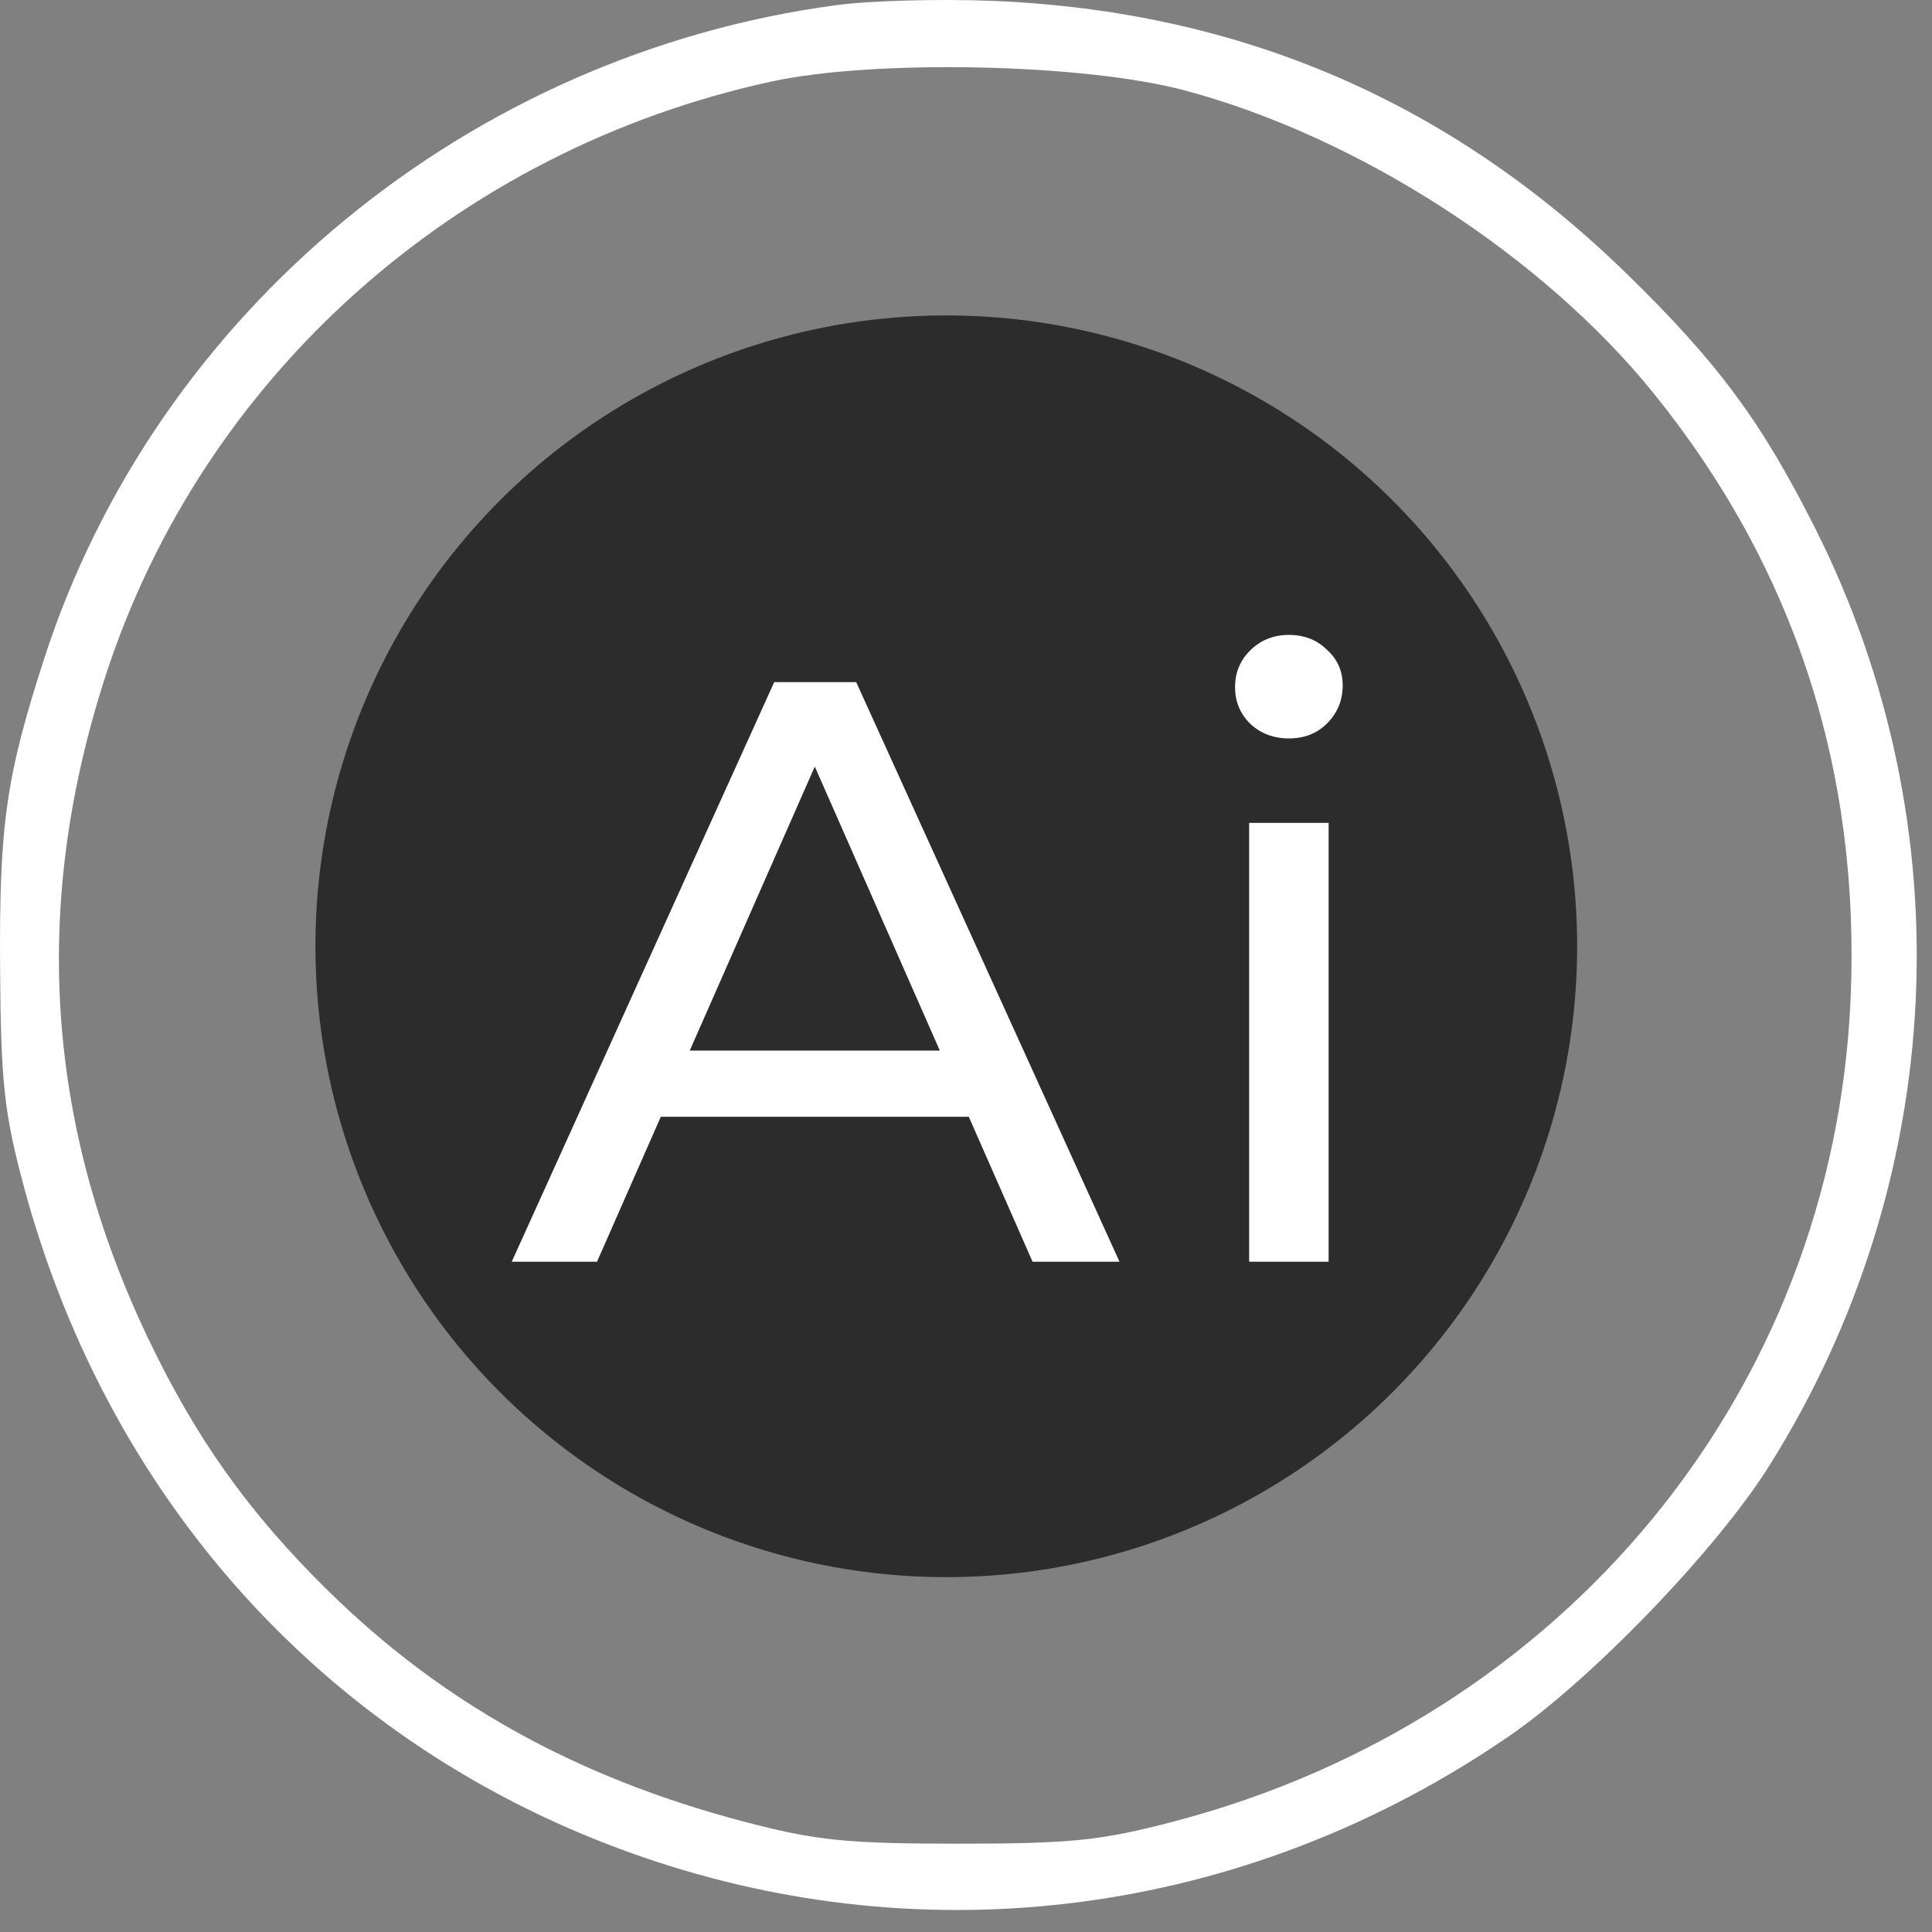
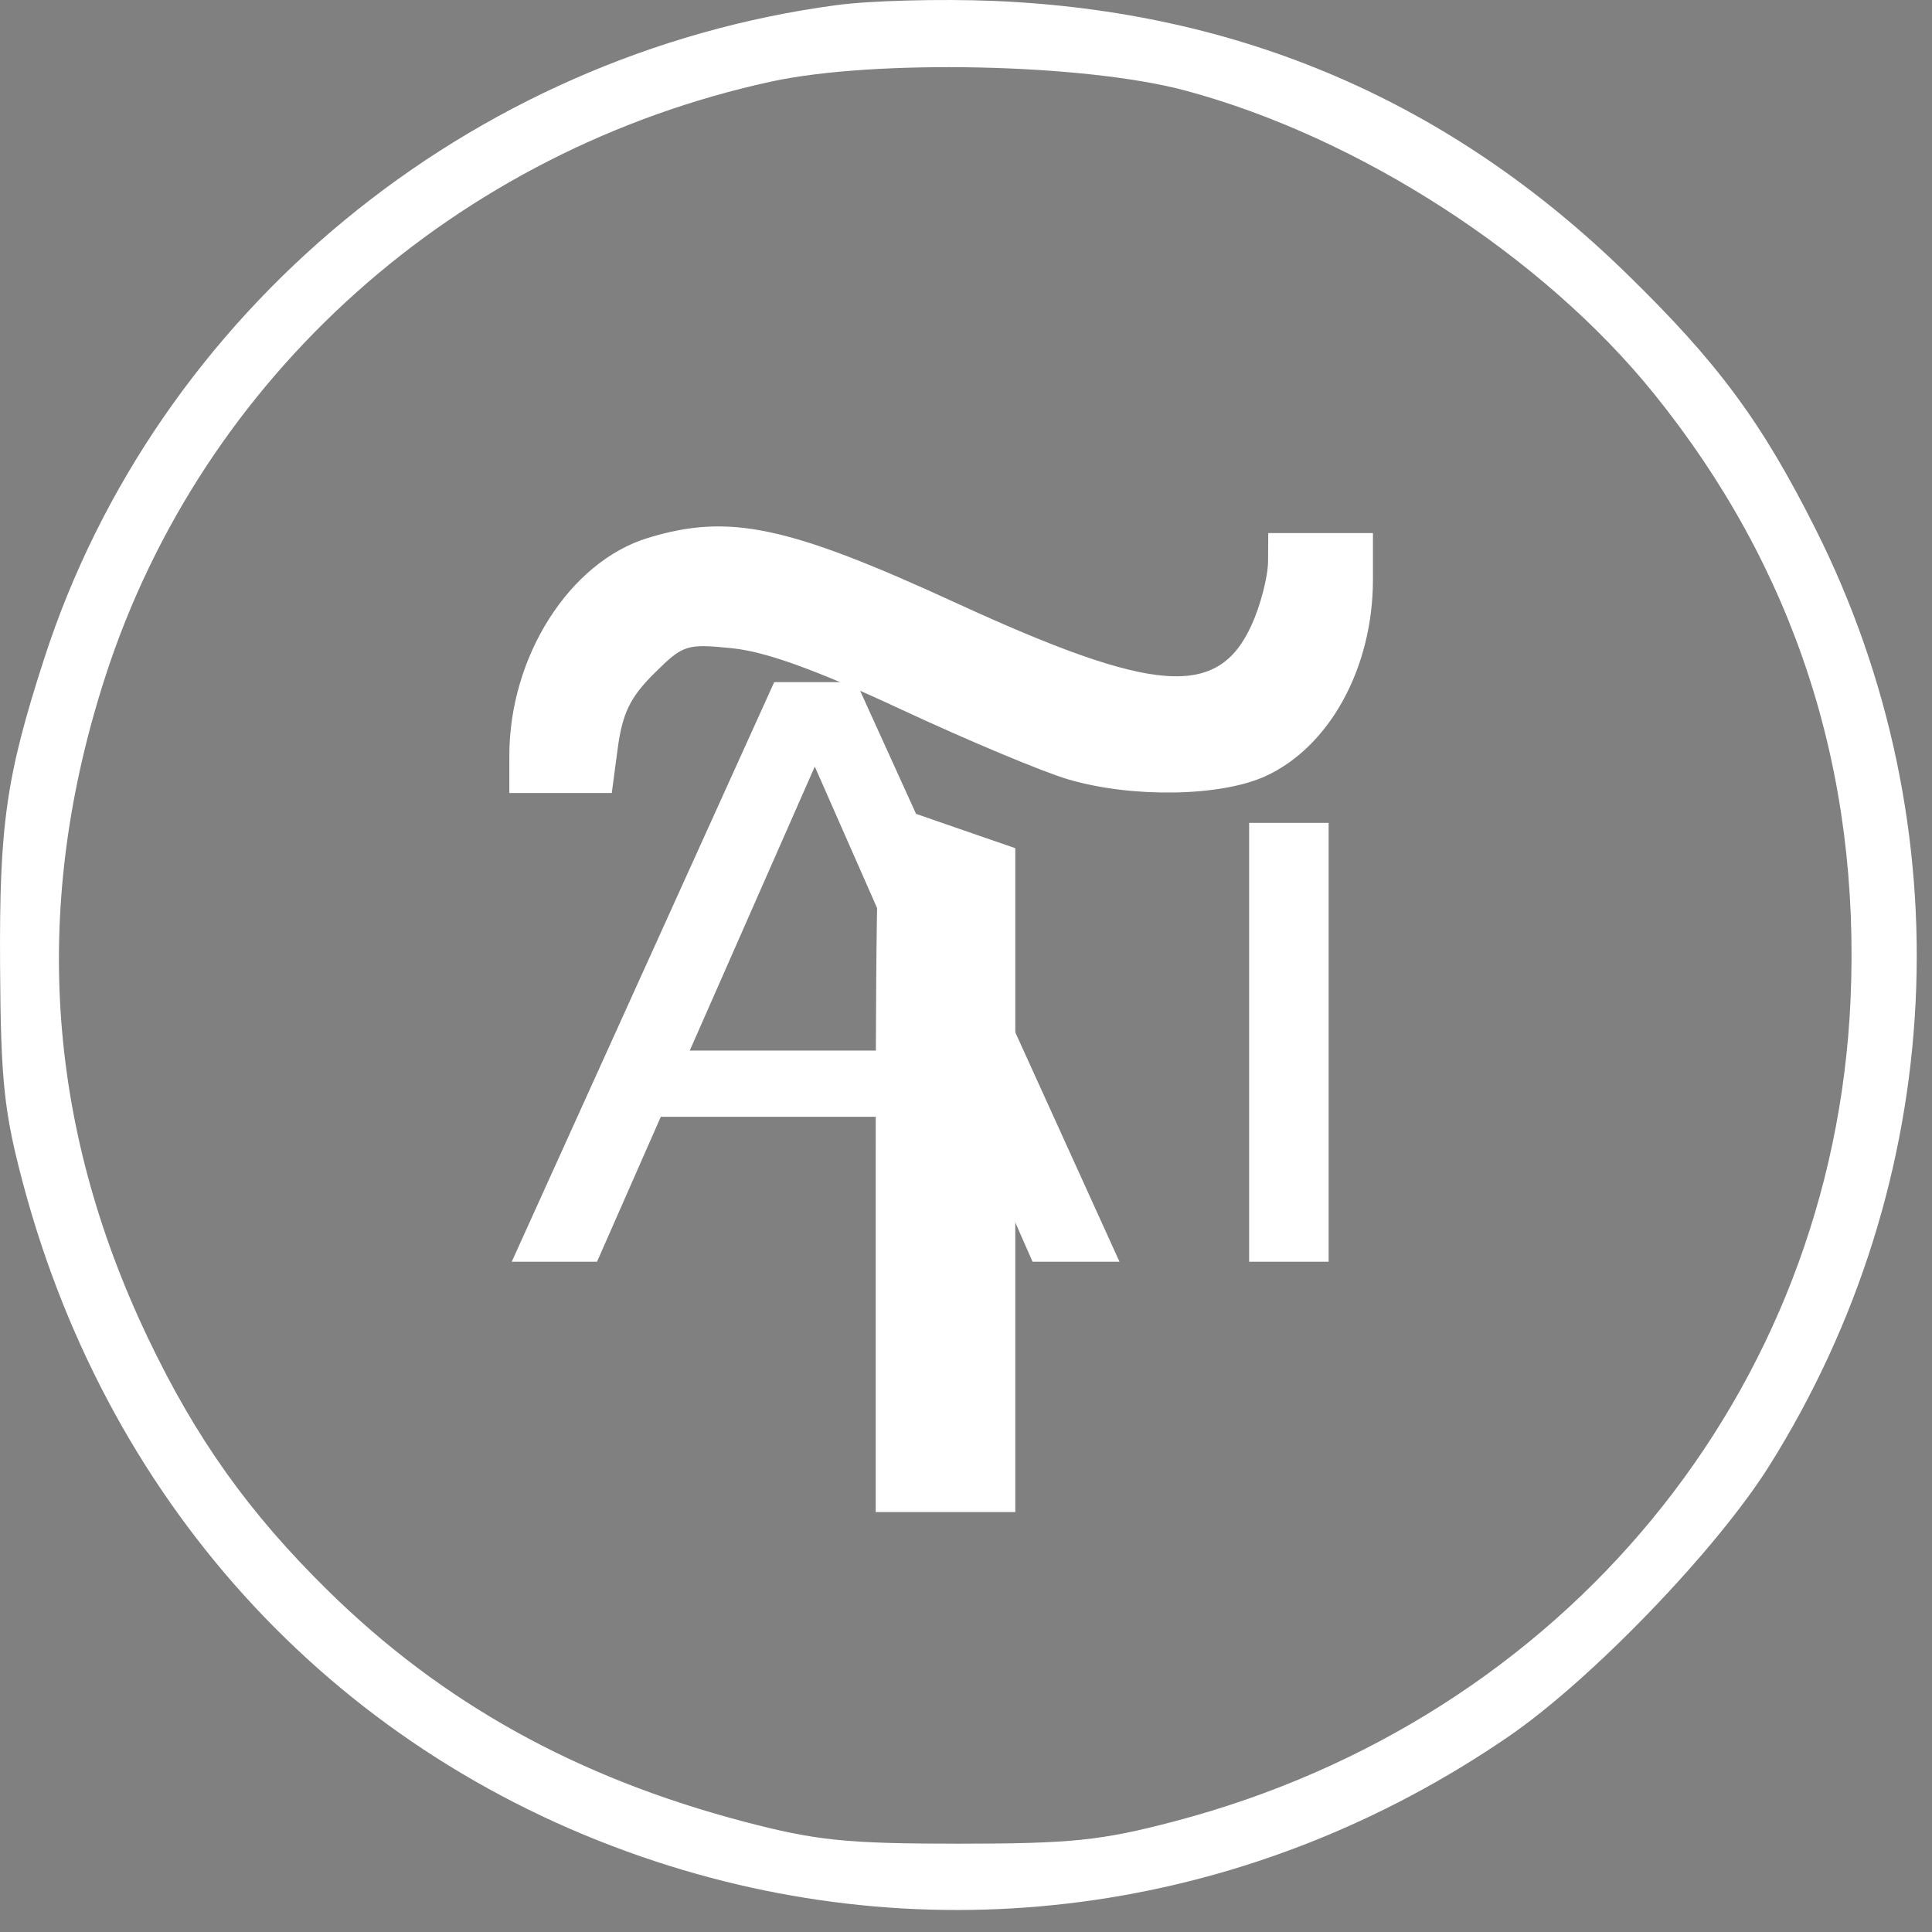
<svg xmlns="http://www.w3.org/2000/svg" width="49" height="49" viewBox="0 0 49 49" fill="none">
  <rect x="0" y="0" width="49" height="49" fill="#808080" stroke="none" />
  <path fill-rule="evenodd" clip-rule="evenodd" d="M21.215 0.13C11.884 1.379 3.966 7.911 1.12 16.706C0.155 19.69 -0.02 20.911 0.002 24.507C0.019 27.423 0.104 28.218 0.59 30.038C2.803 38.317 8.661 44.59 16.631 47.211C23.947 49.618 31.822 48.462 38.269 44.036C40.373 42.591 43.537 39.304 44.873 37.176C49.405 29.954 49.847 20.979 46.043 13.411C44.675 10.689 43.567 9.193 41.242 6.928C36.768 2.57 31.453 0.283 25.197 0.023C23.858 -0.032 22.066 0.015 21.215 0.13ZM19.555 2.07C11.565 3.811 5.138 9.55 2.676 17.146C0.802 22.924 1.157 28.487 3.747 33.923C4.964 36.478 6.309 38.367 8.319 40.343C11.218 43.194 14.626 45.086 18.88 46.204C20.692 46.68 21.467 46.76 24.312 46.76C27.17 46.76 27.928 46.681 29.778 46.196C39.666 43.598 46.493 35.306 46.934 25.357C47.191 19.564 45.52 14.41 41.951 9.988C39.133 6.495 34.475 3.482 30.064 2.297C27.513 1.612 22.187 1.497 19.555 2.07ZM16.433 13.643C14.445 14.251 12.918 16.65 12.918 19.163V20.112H14.217H15.516L15.667 18.98C15.786 18.09 15.984 17.683 16.589 17.082C17.327 16.349 17.41 16.322 18.577 16.442C19.432 16.53 20.707 16.992 22.856 17.993C24.539 18.778 26.445 19.576 27.09 19.766C28.699 20.24 30.939 20.207 32.081 19.692C33.715 18.955 34.821 16.941 34.821 14.701V13.52H33.493H32.166L32.161 14.235C32.158 14.627 31.969 15.358 31.74 15.858C30.887 17.725 29.278 17.603 24.25 15.293C19.979 13.329 18.488 13.015 16.433 13.643ZM22.21 29.317V38.35H23.98H25.75V29.931V21.512L24.257 20.996C23.435 20.712 22.639 20.436 22.487 20.383C22.268 20.305 22.21 22.186 22.21 29.317Z" fill="white" />
-   <circle cx="24" cy="24" r="16" fill="#2C2C2C" />
  <path d="M24.571 28.325H16.759L15.142 32H12.979L19.636 17.3H21.715L28.393 32H26.188L24.571 28.325ZM23.836 26.645L20.665 19.442L17.494 26.645H23.836ZM31.681 20.87H33.697V32H31.681V20.87ZM32.689 18.728C32.297 18.728 31.968 18.602 31.702 18.35C31.45 18.098 31.324 17.79 31.324 17.426C31.324 17.062 31.45 16.754 31.702 16.502C31.968 16.236 32.297 16.103 32.689 16.103C33.081 16.103 33.403 16.229 33.655 16.481C33.921 16.719 34.054 17.02 34.054 17.384C34.054 17.762 33.921 18.084 33.655 18.35C33.403 18.602 33.081 18.728 32.689 18.728Z" fill="white" />
</svg>